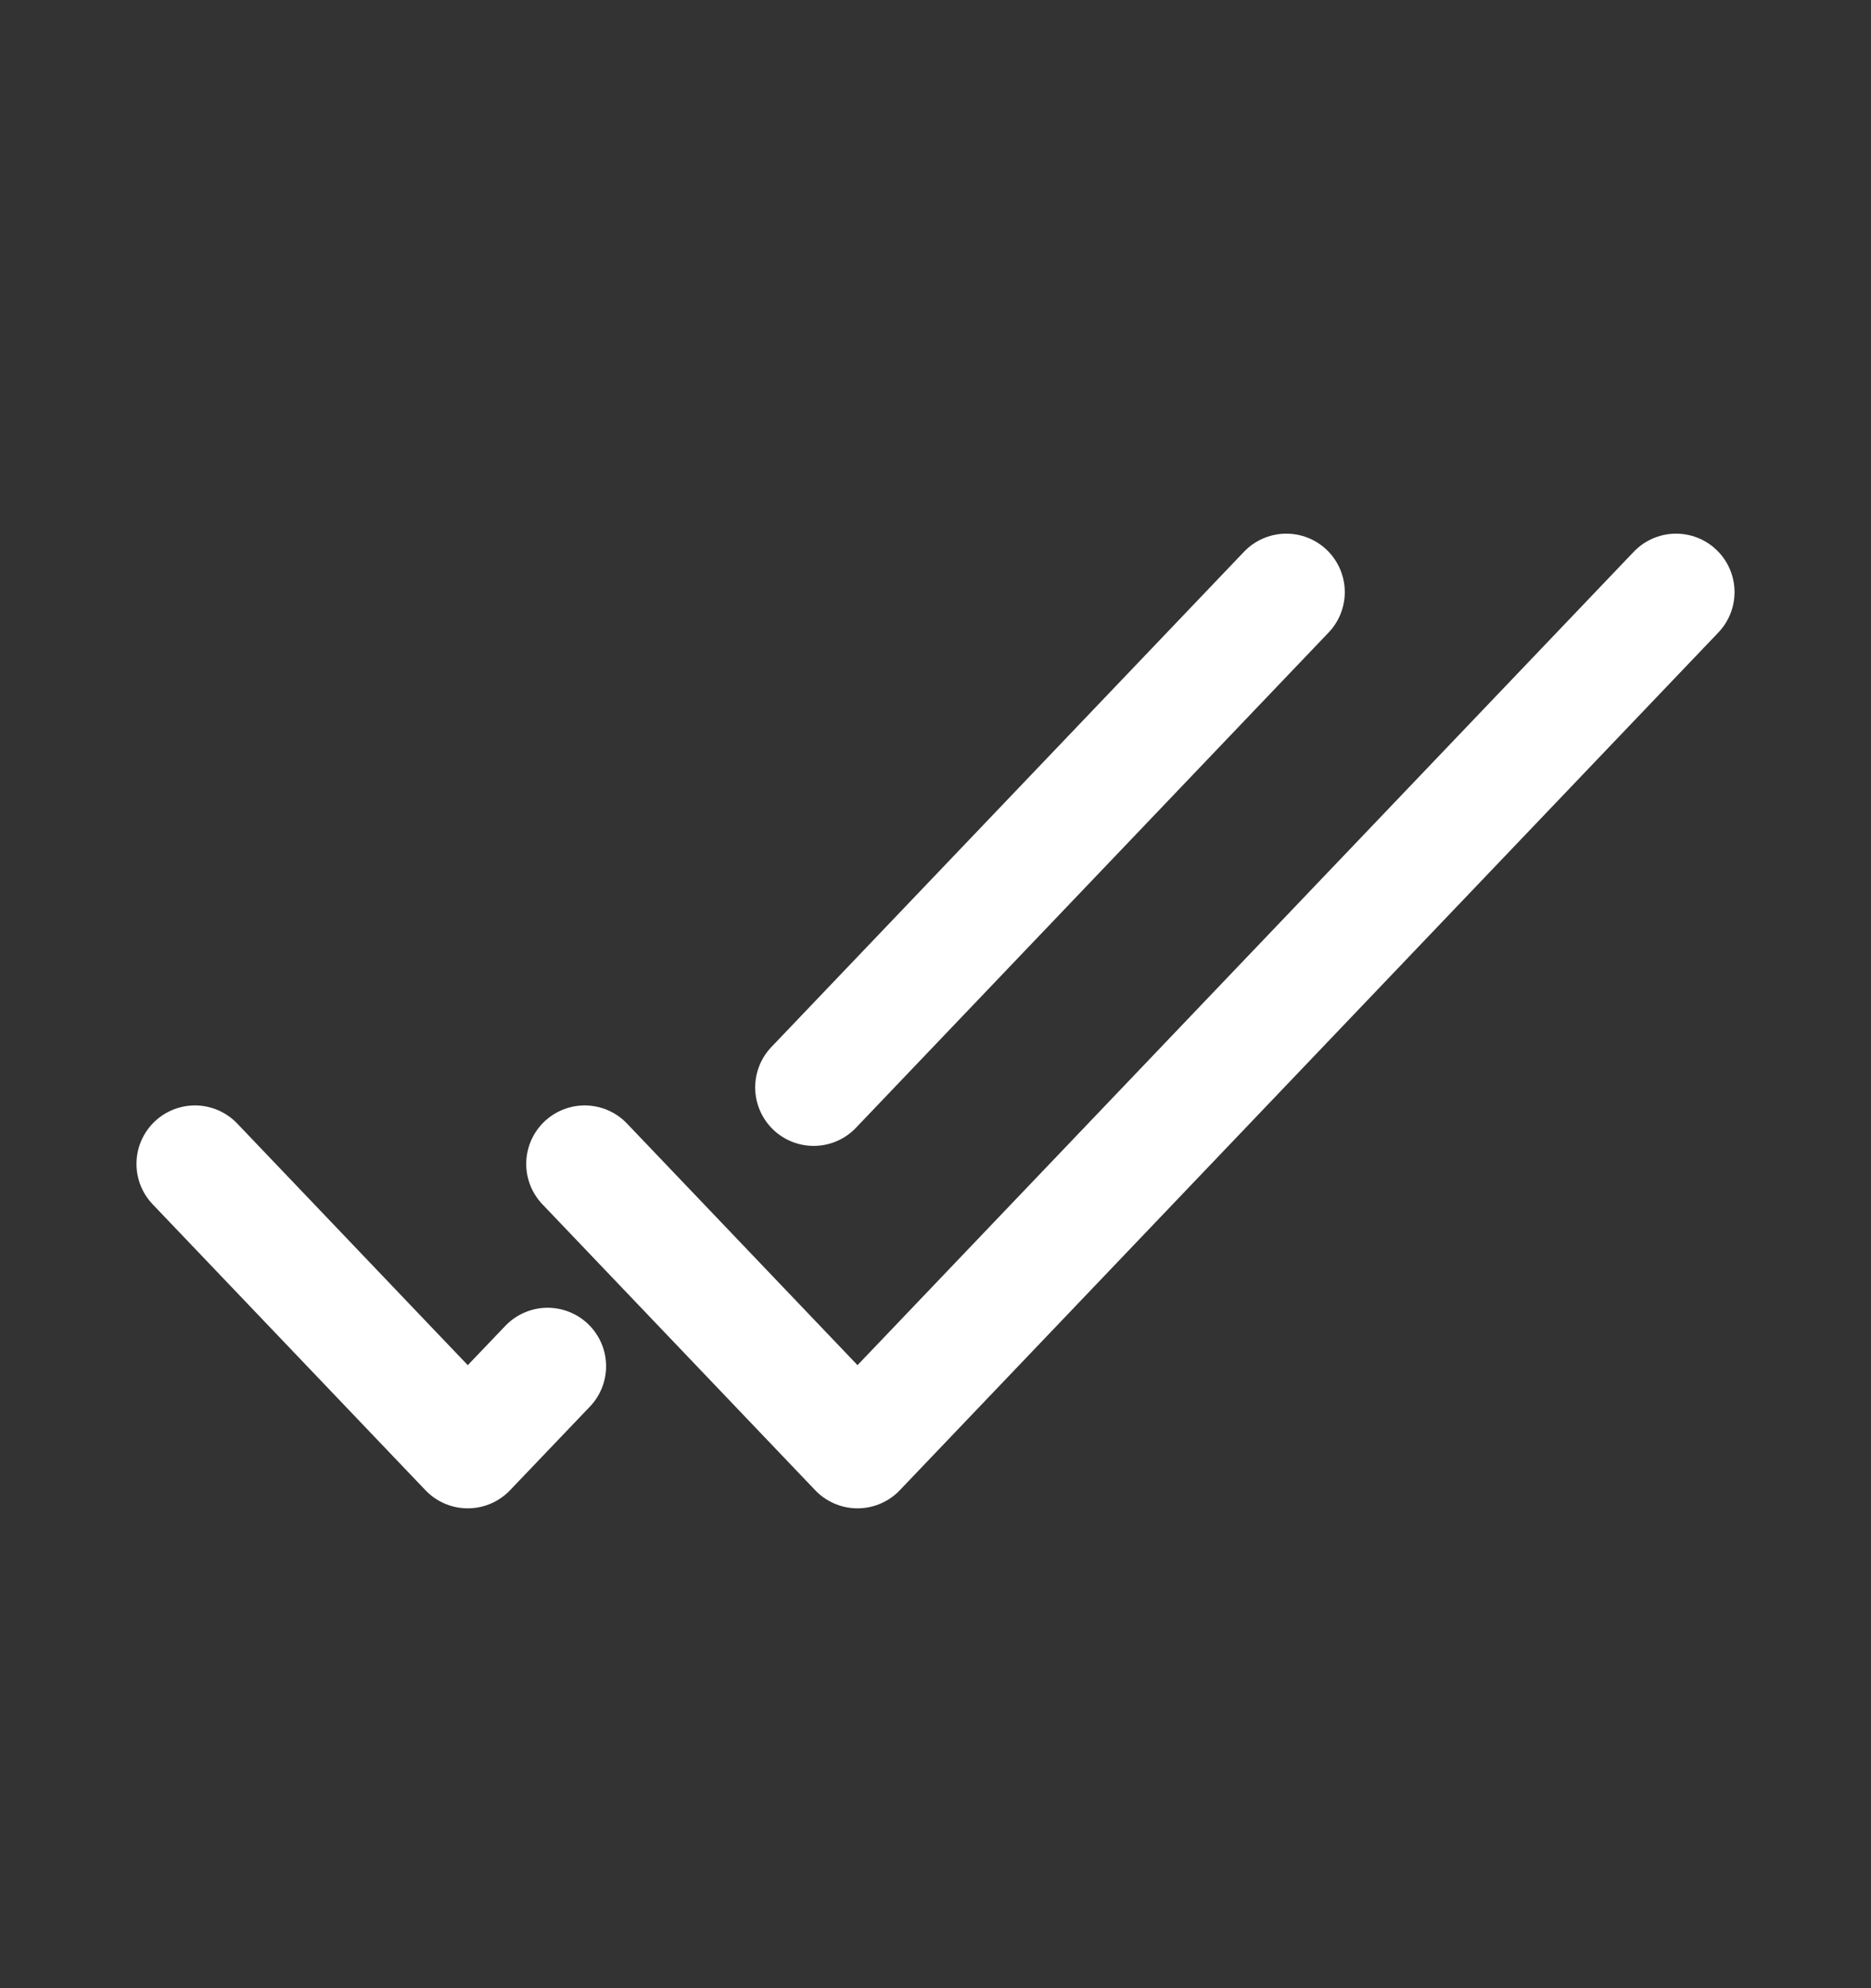
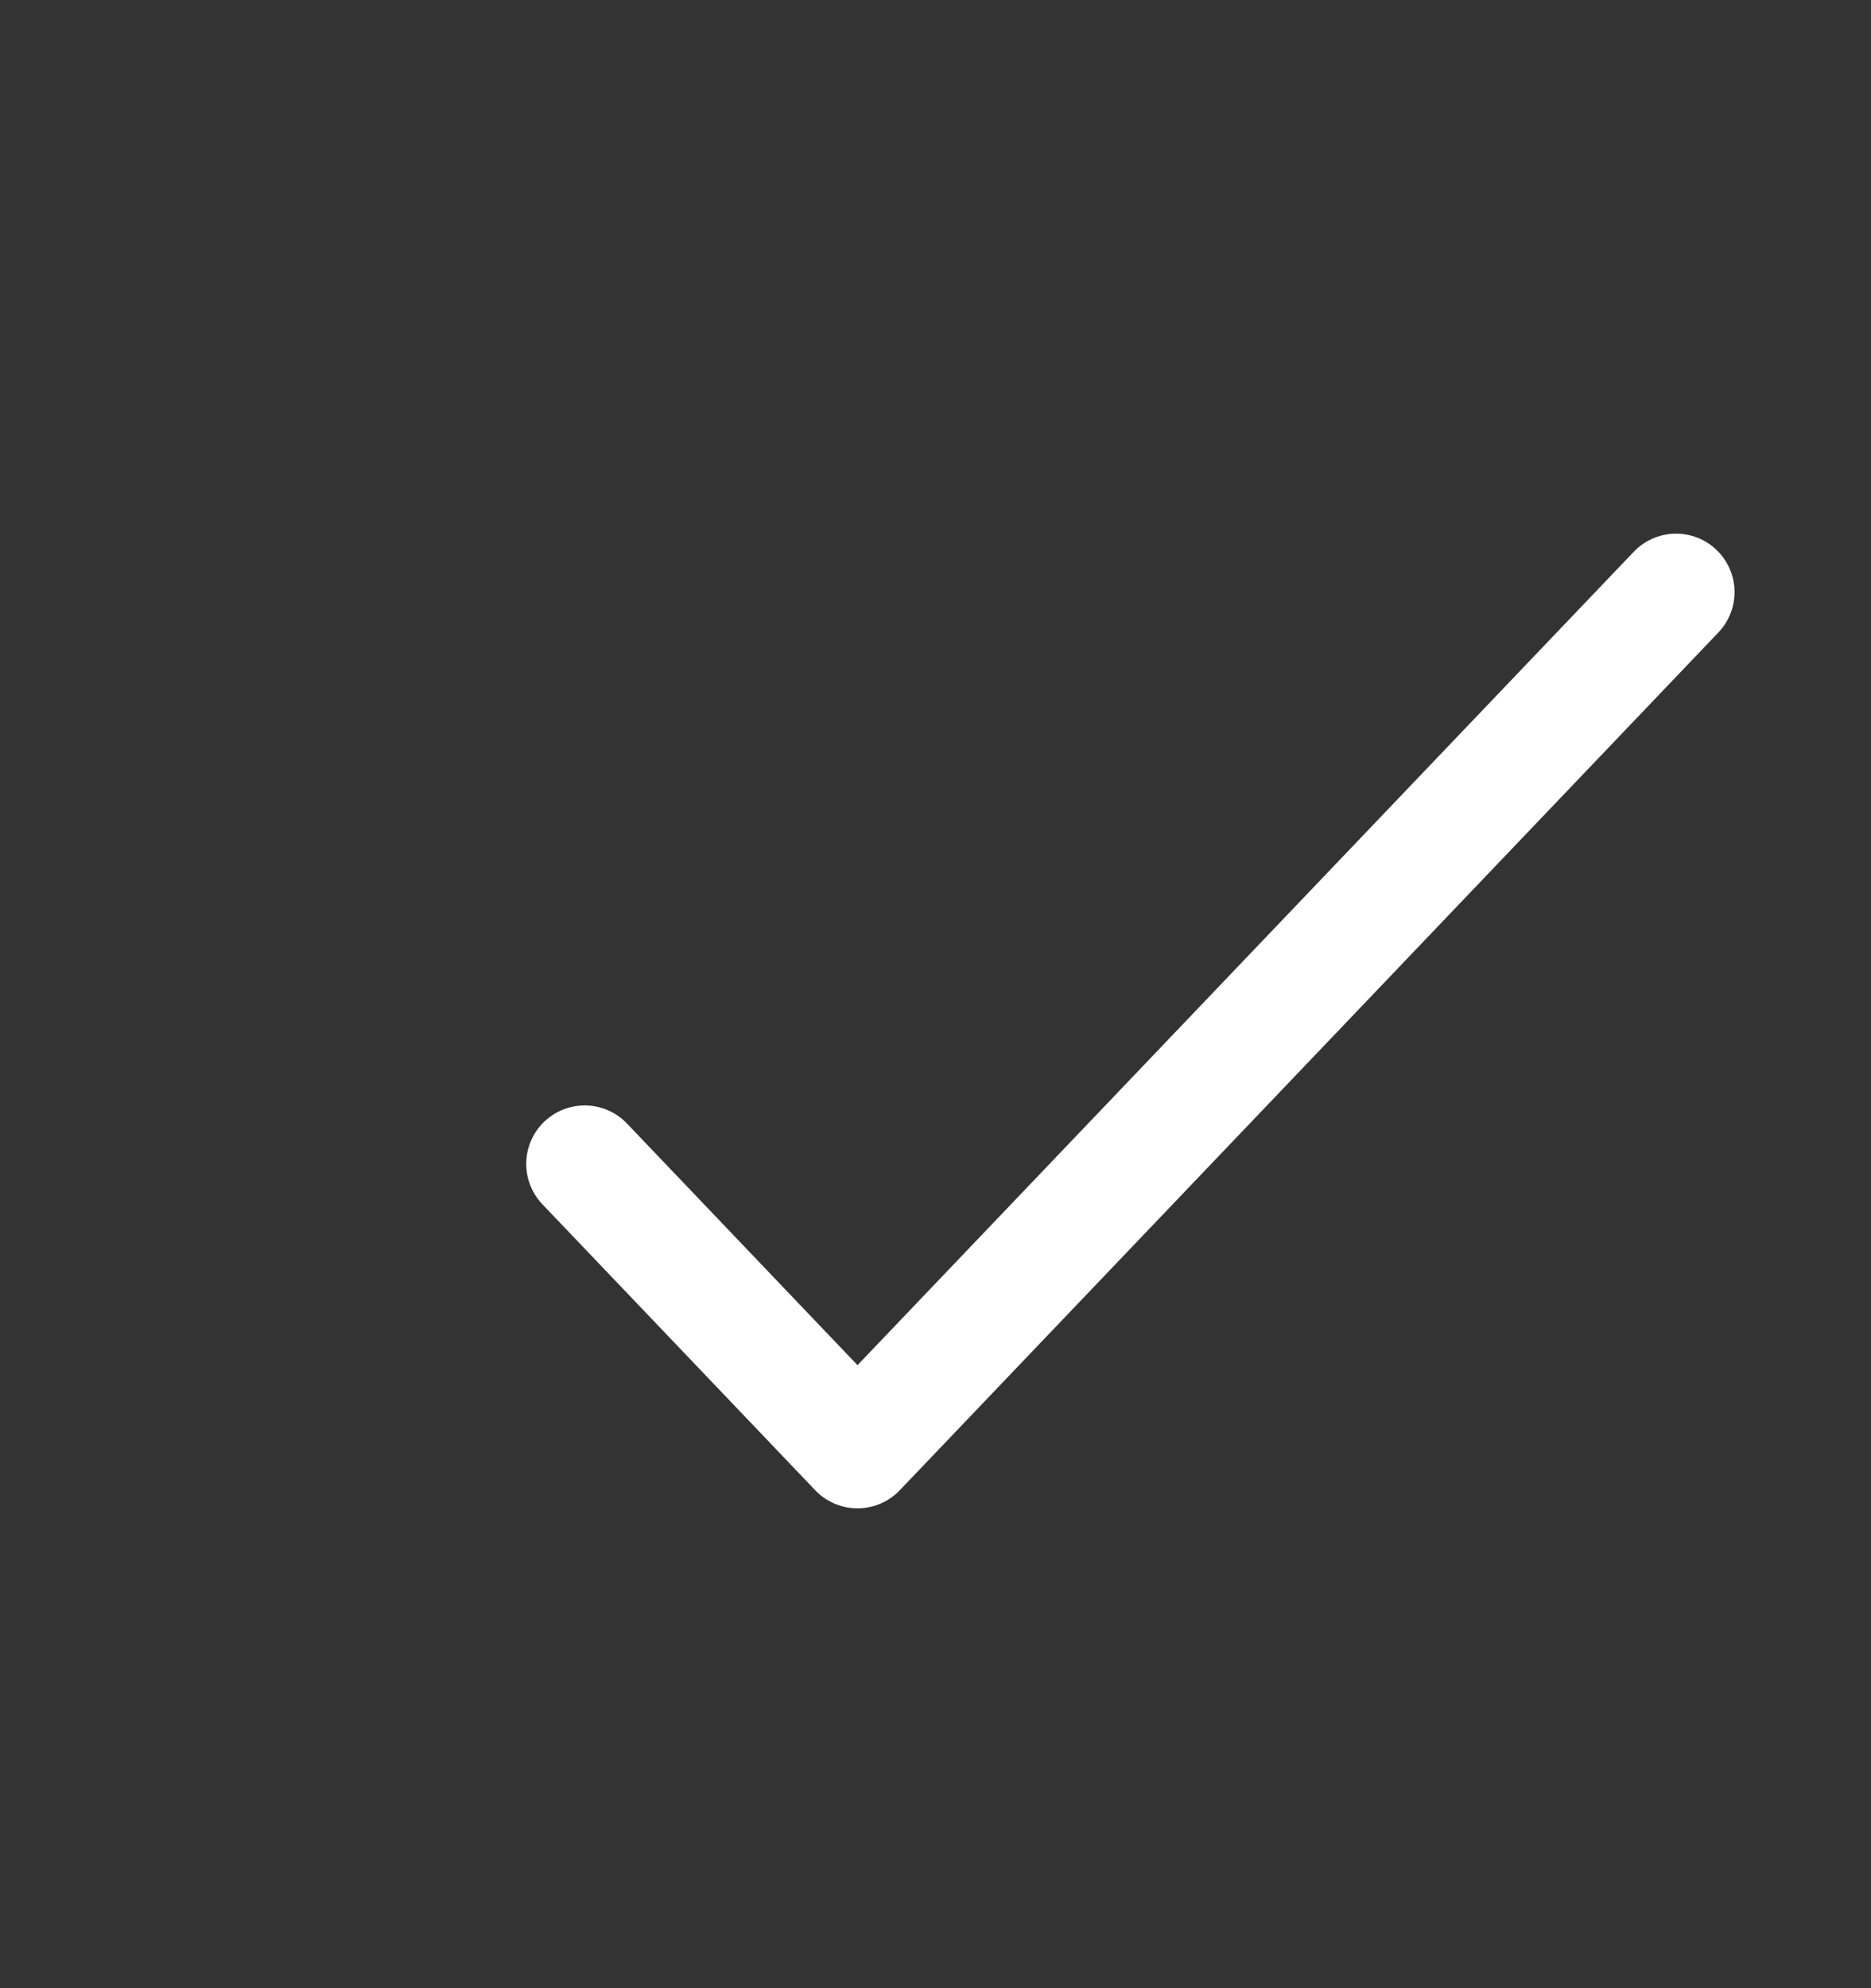
<svg xmlns="http://www.w3.org/2000/svg" width="16" height="17" viewBox="0 0 16 17" fill="none">
  <rect x="0" y="0" width="16" height="17" fill="#333333" stroke="none" />
-   <path d="M1.667 9.952L4 12.397L4.683 11.682M11 5.063L6.958 9.298" stroke="white" stroke-linecap="round" stroke-linejoin="round" />
  <path d="M5 9.952L7.333 12.397L14.333 5.063" stroke="white" stroke-linecap="round" stroke-linejoin="round" />
</svg>